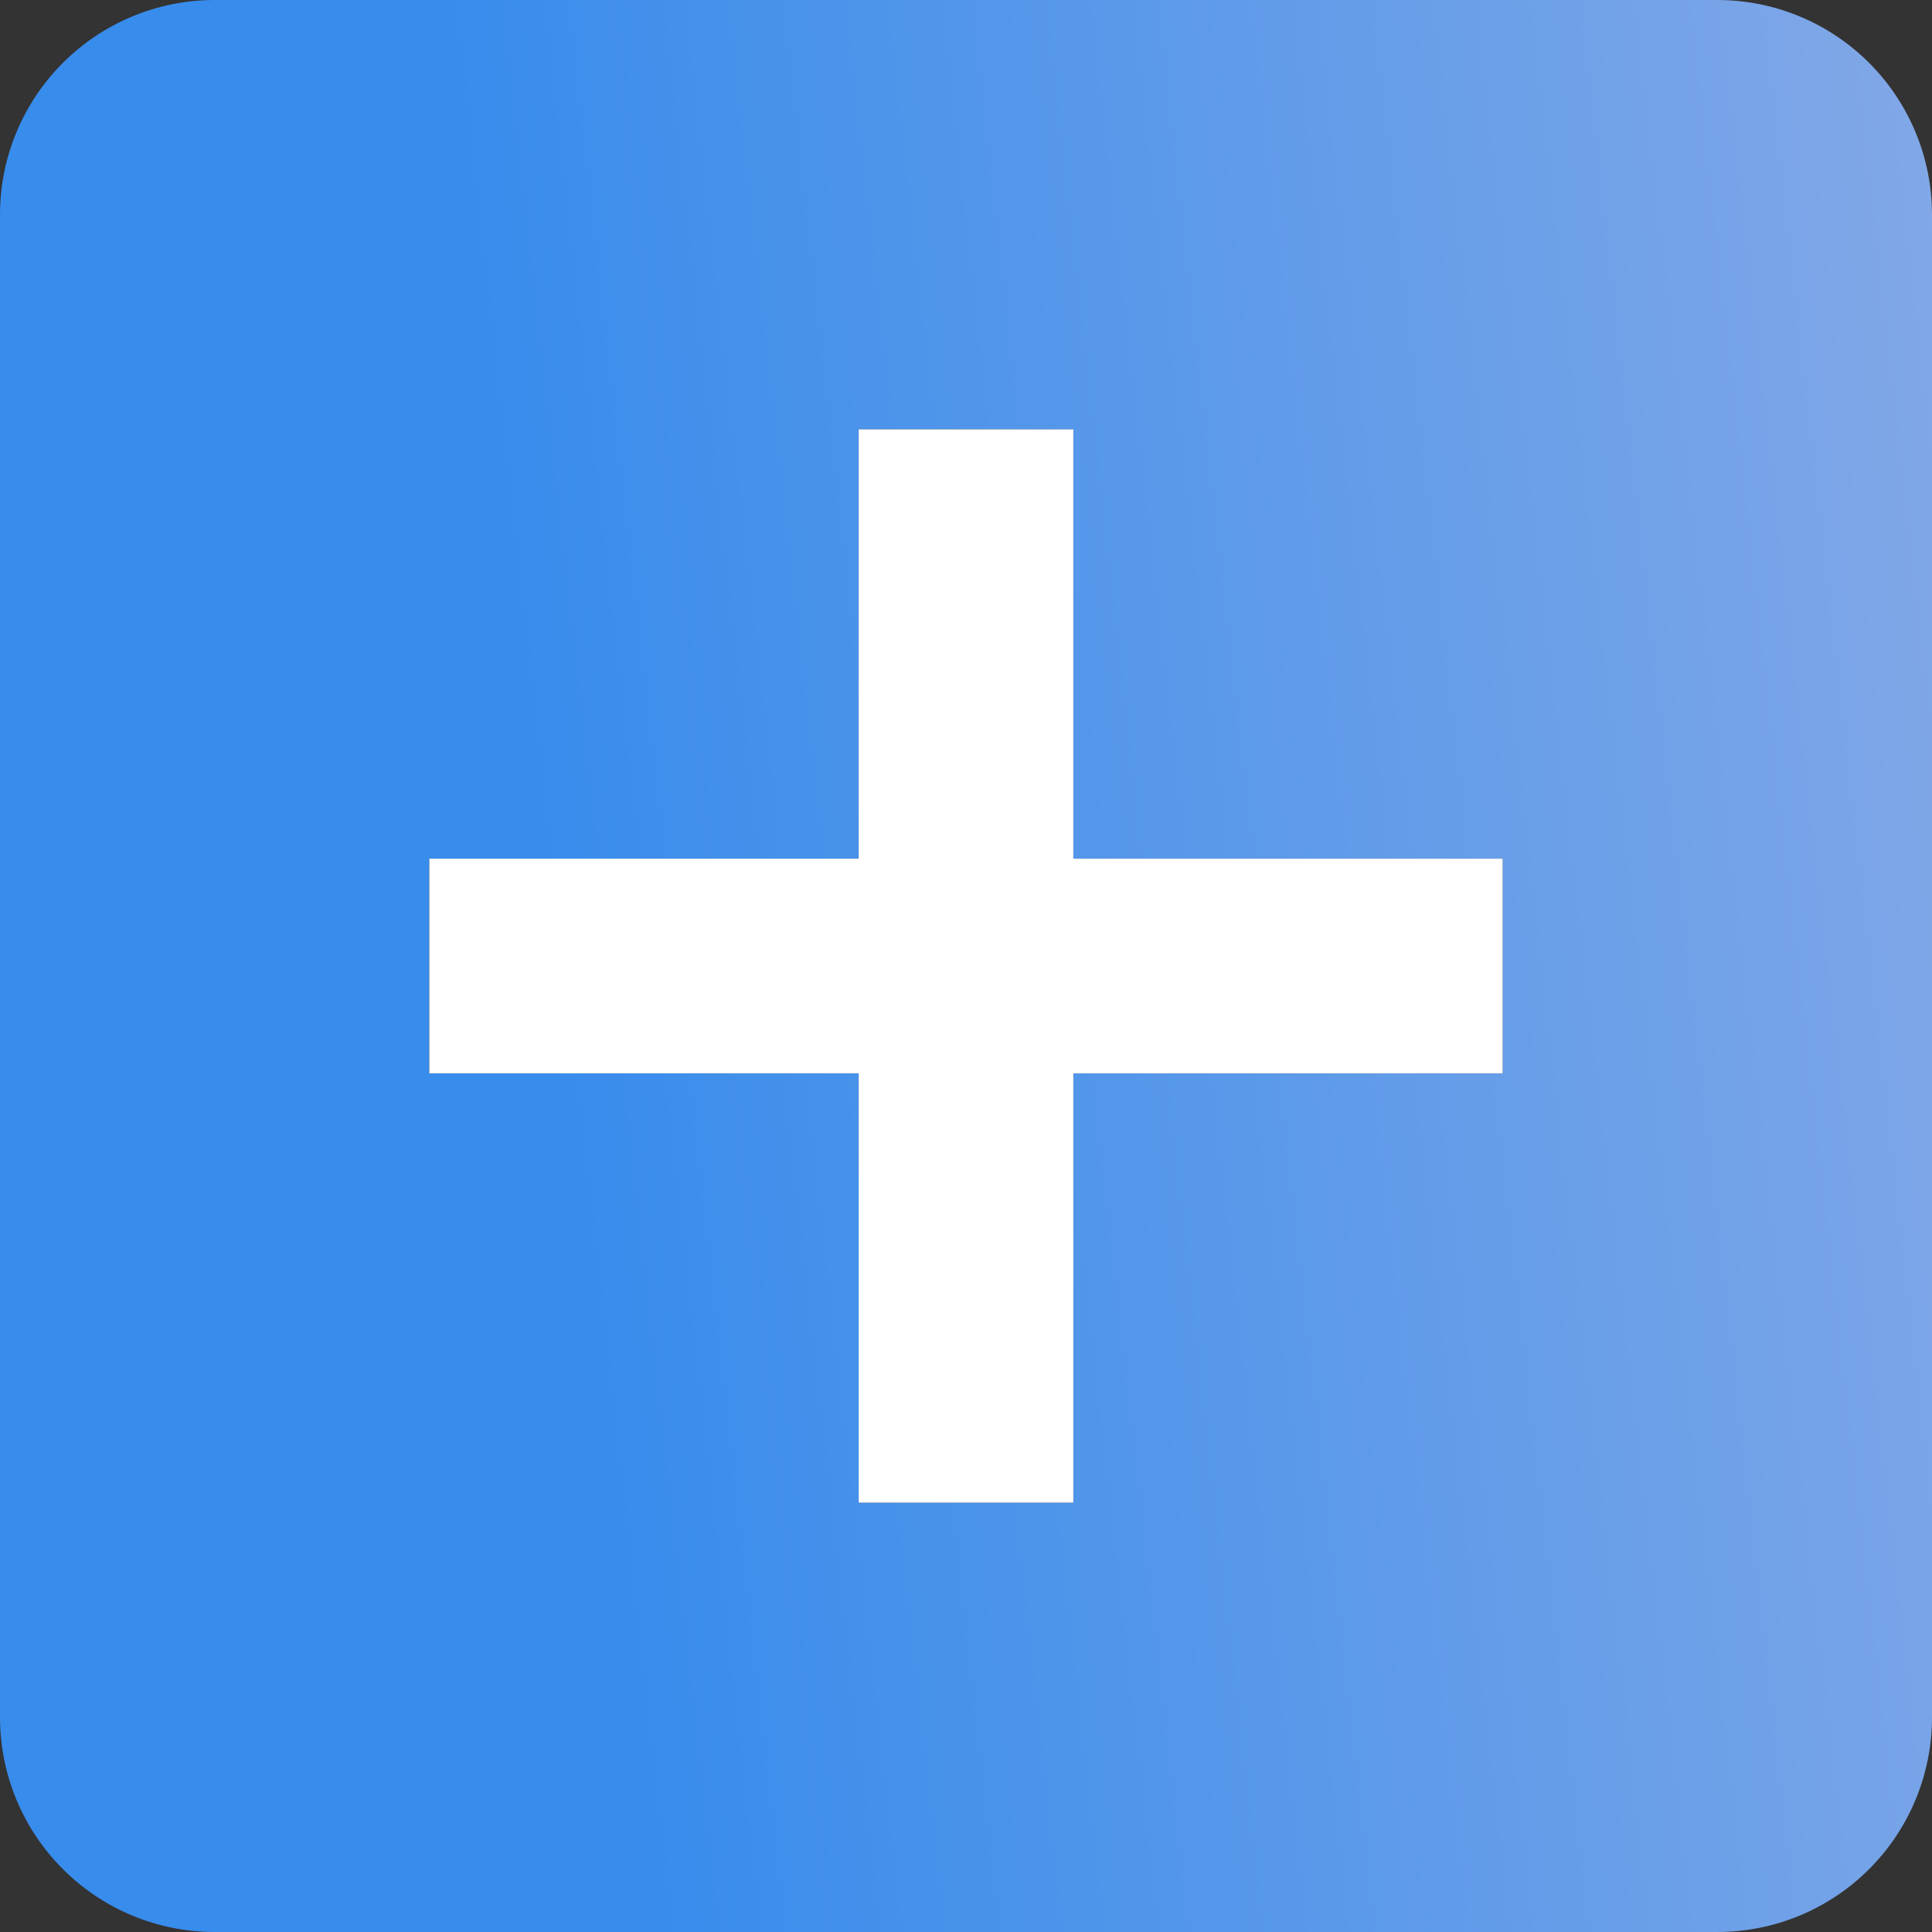
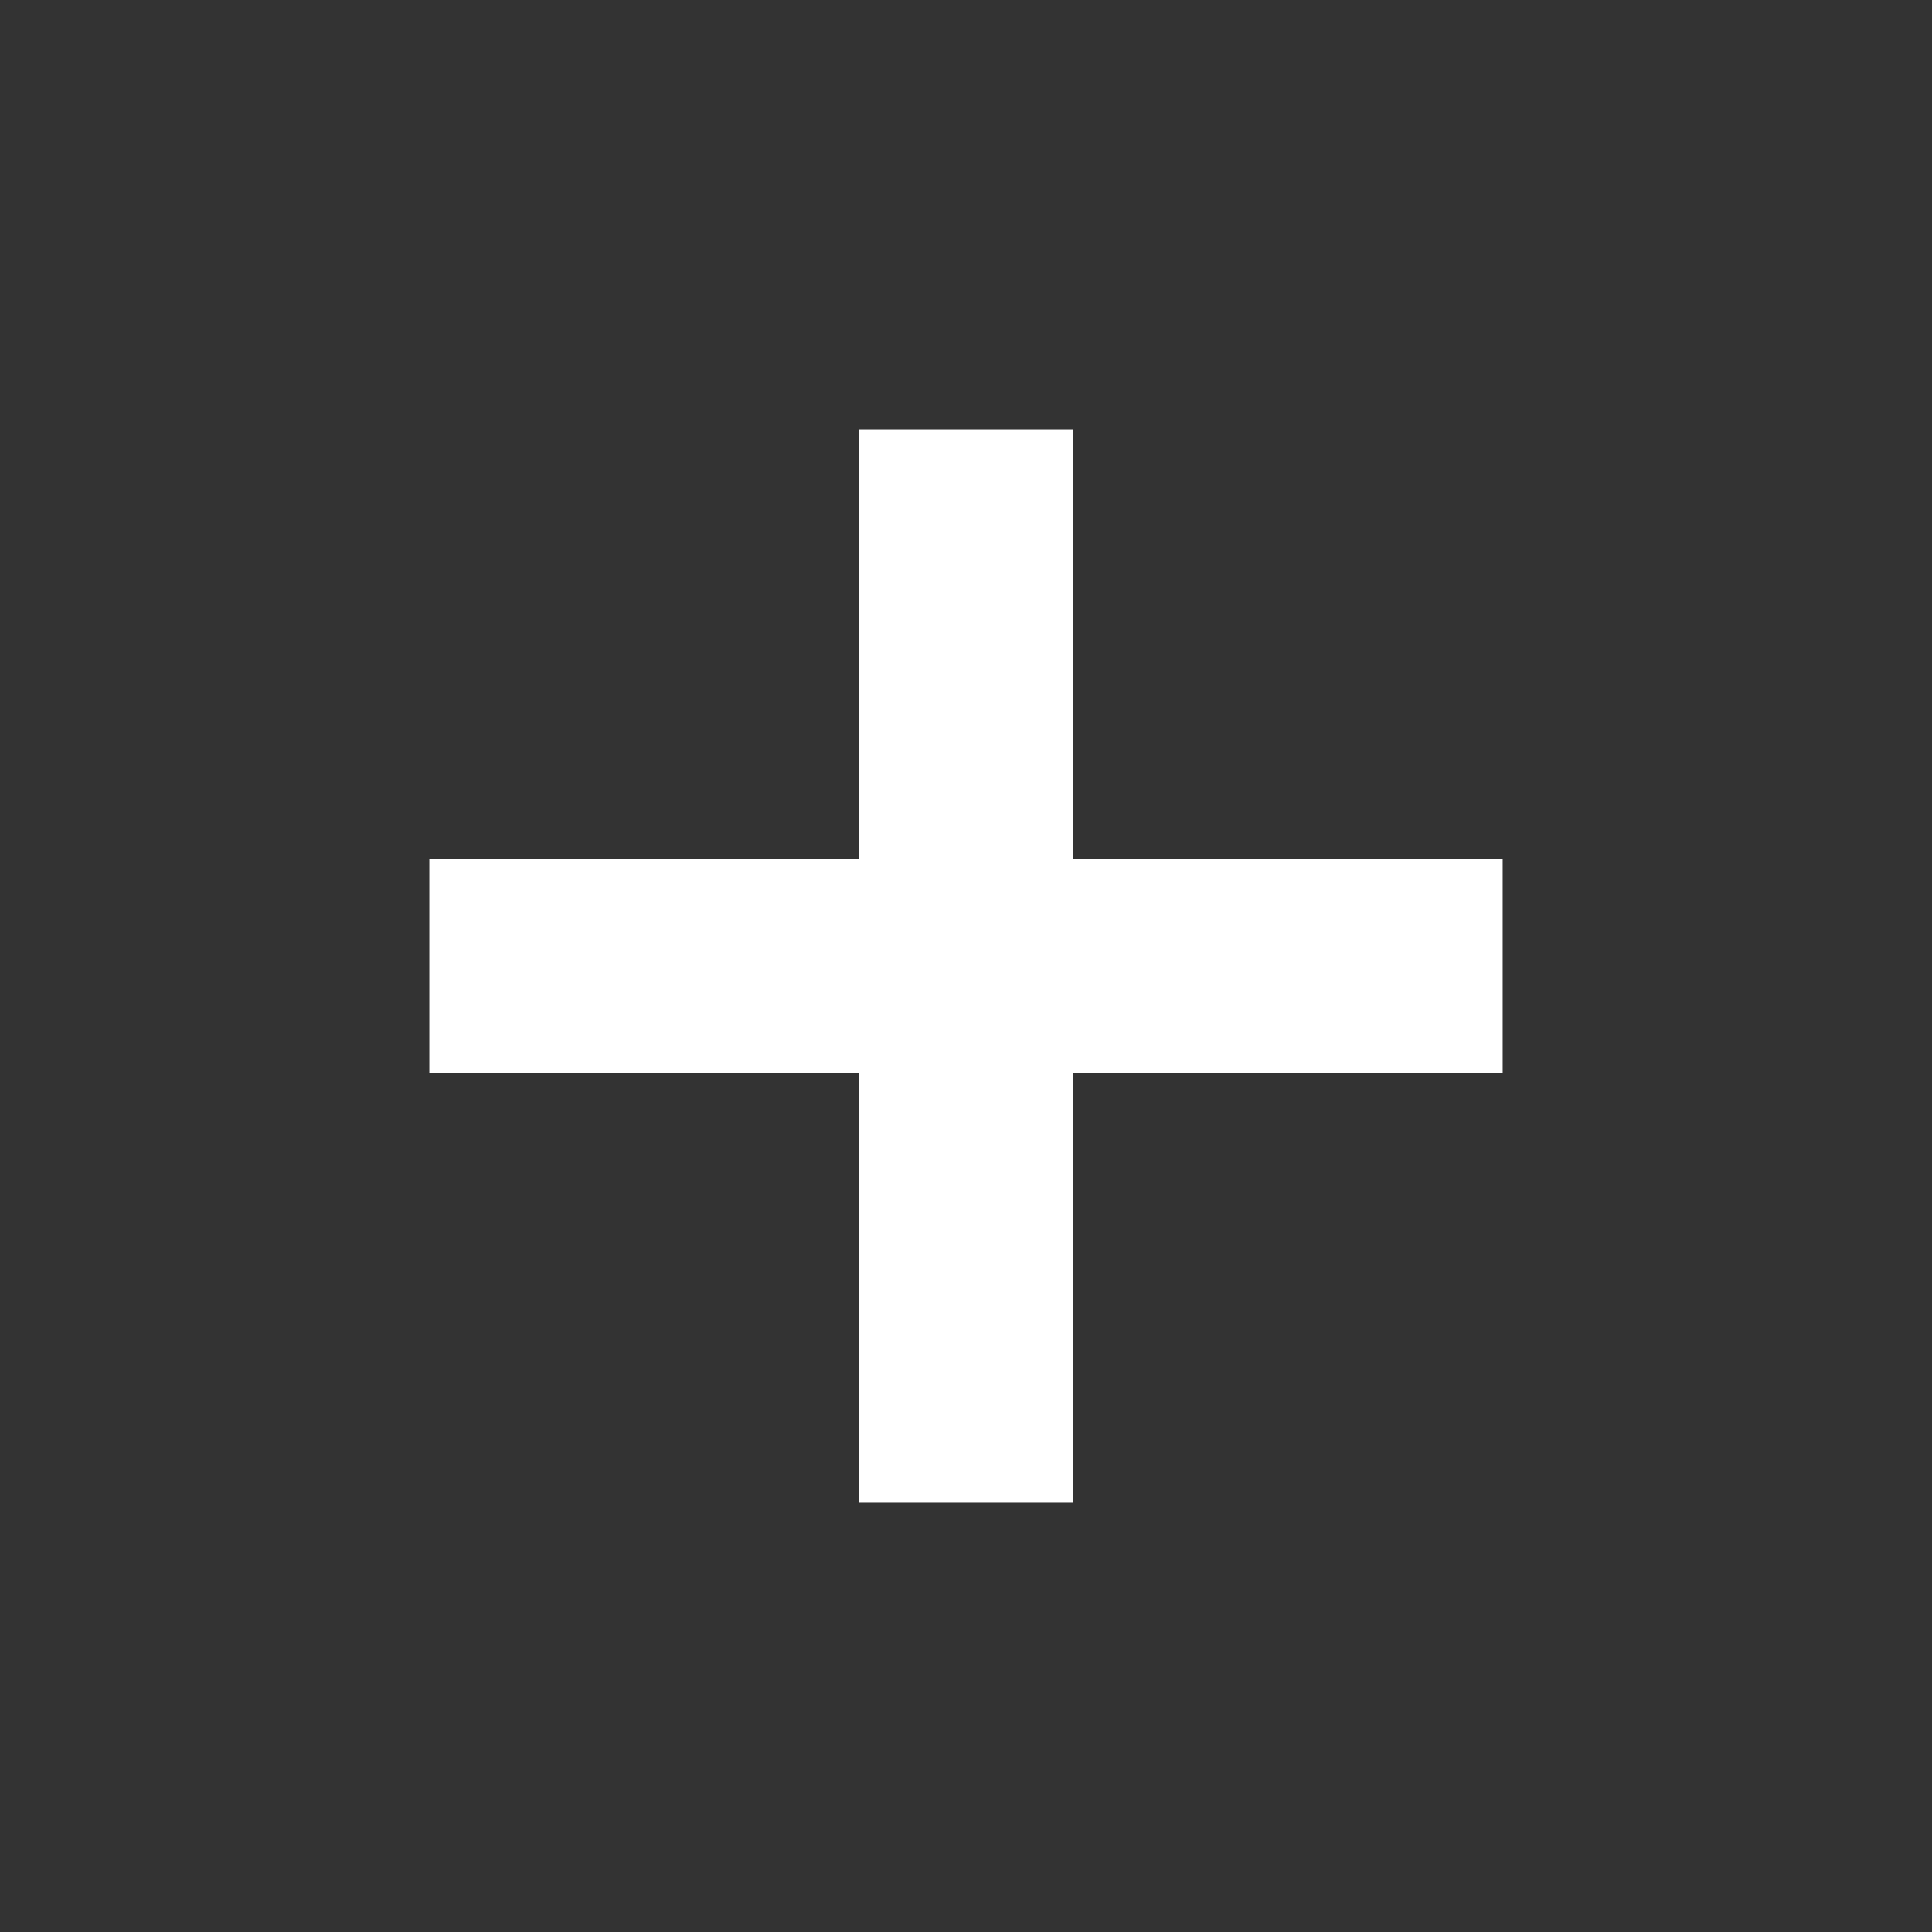
<svg xmlns="http://www.w3.org/2000/svg" width="60" height="60" viewBox="0 0 60 60" fill="none">
  <rect x="0" y="0" width="60" height="60" fill="#333333" stroke="none" />
-   <path d="M6.667 60H53.333C55.101 60 56.797 59.298 58.047 58.047C59.298 56.797 60 55.101 60 53.333V6.667C60 4.899 59.298 3.203 58.047 1.953C56.797 0.702 55.101 0 53.333 0H6.667C4.899 0 3.203 0.702 1.953 1.953C0.702 3.203 0 4.899 0 6.667V53.333C0 55.101 0.702 56.797 1.953 58.047C3.203 59.298 4.899 60 6.667 60ZM13.333 26.667H26.667V13.333H33.333V26.667H46.667V33.333H33.333V46.667H26.667V33.333H13.333V26.667Z" fill="url(#paint0_linear_115_153)" />
  <path d="M13.333 26.667H26.667V13.333H33.333V26.667H46.667V33.333H33.333V46.667H26.667V33.333H13.333V26.667Z" fill="white" />
  <defs>
    <linearGradient id="paint0_linear_115_153" x1="18.321" y1="43.667" x2="64.333" y2="38.487" gradientUnits="userSpaceOnUse">
      <stop stop-color="#388CEC" />
      <stop offset="1" stop-color="#82A8E7" />
    </linearGradient>
  </defs>
</svg>